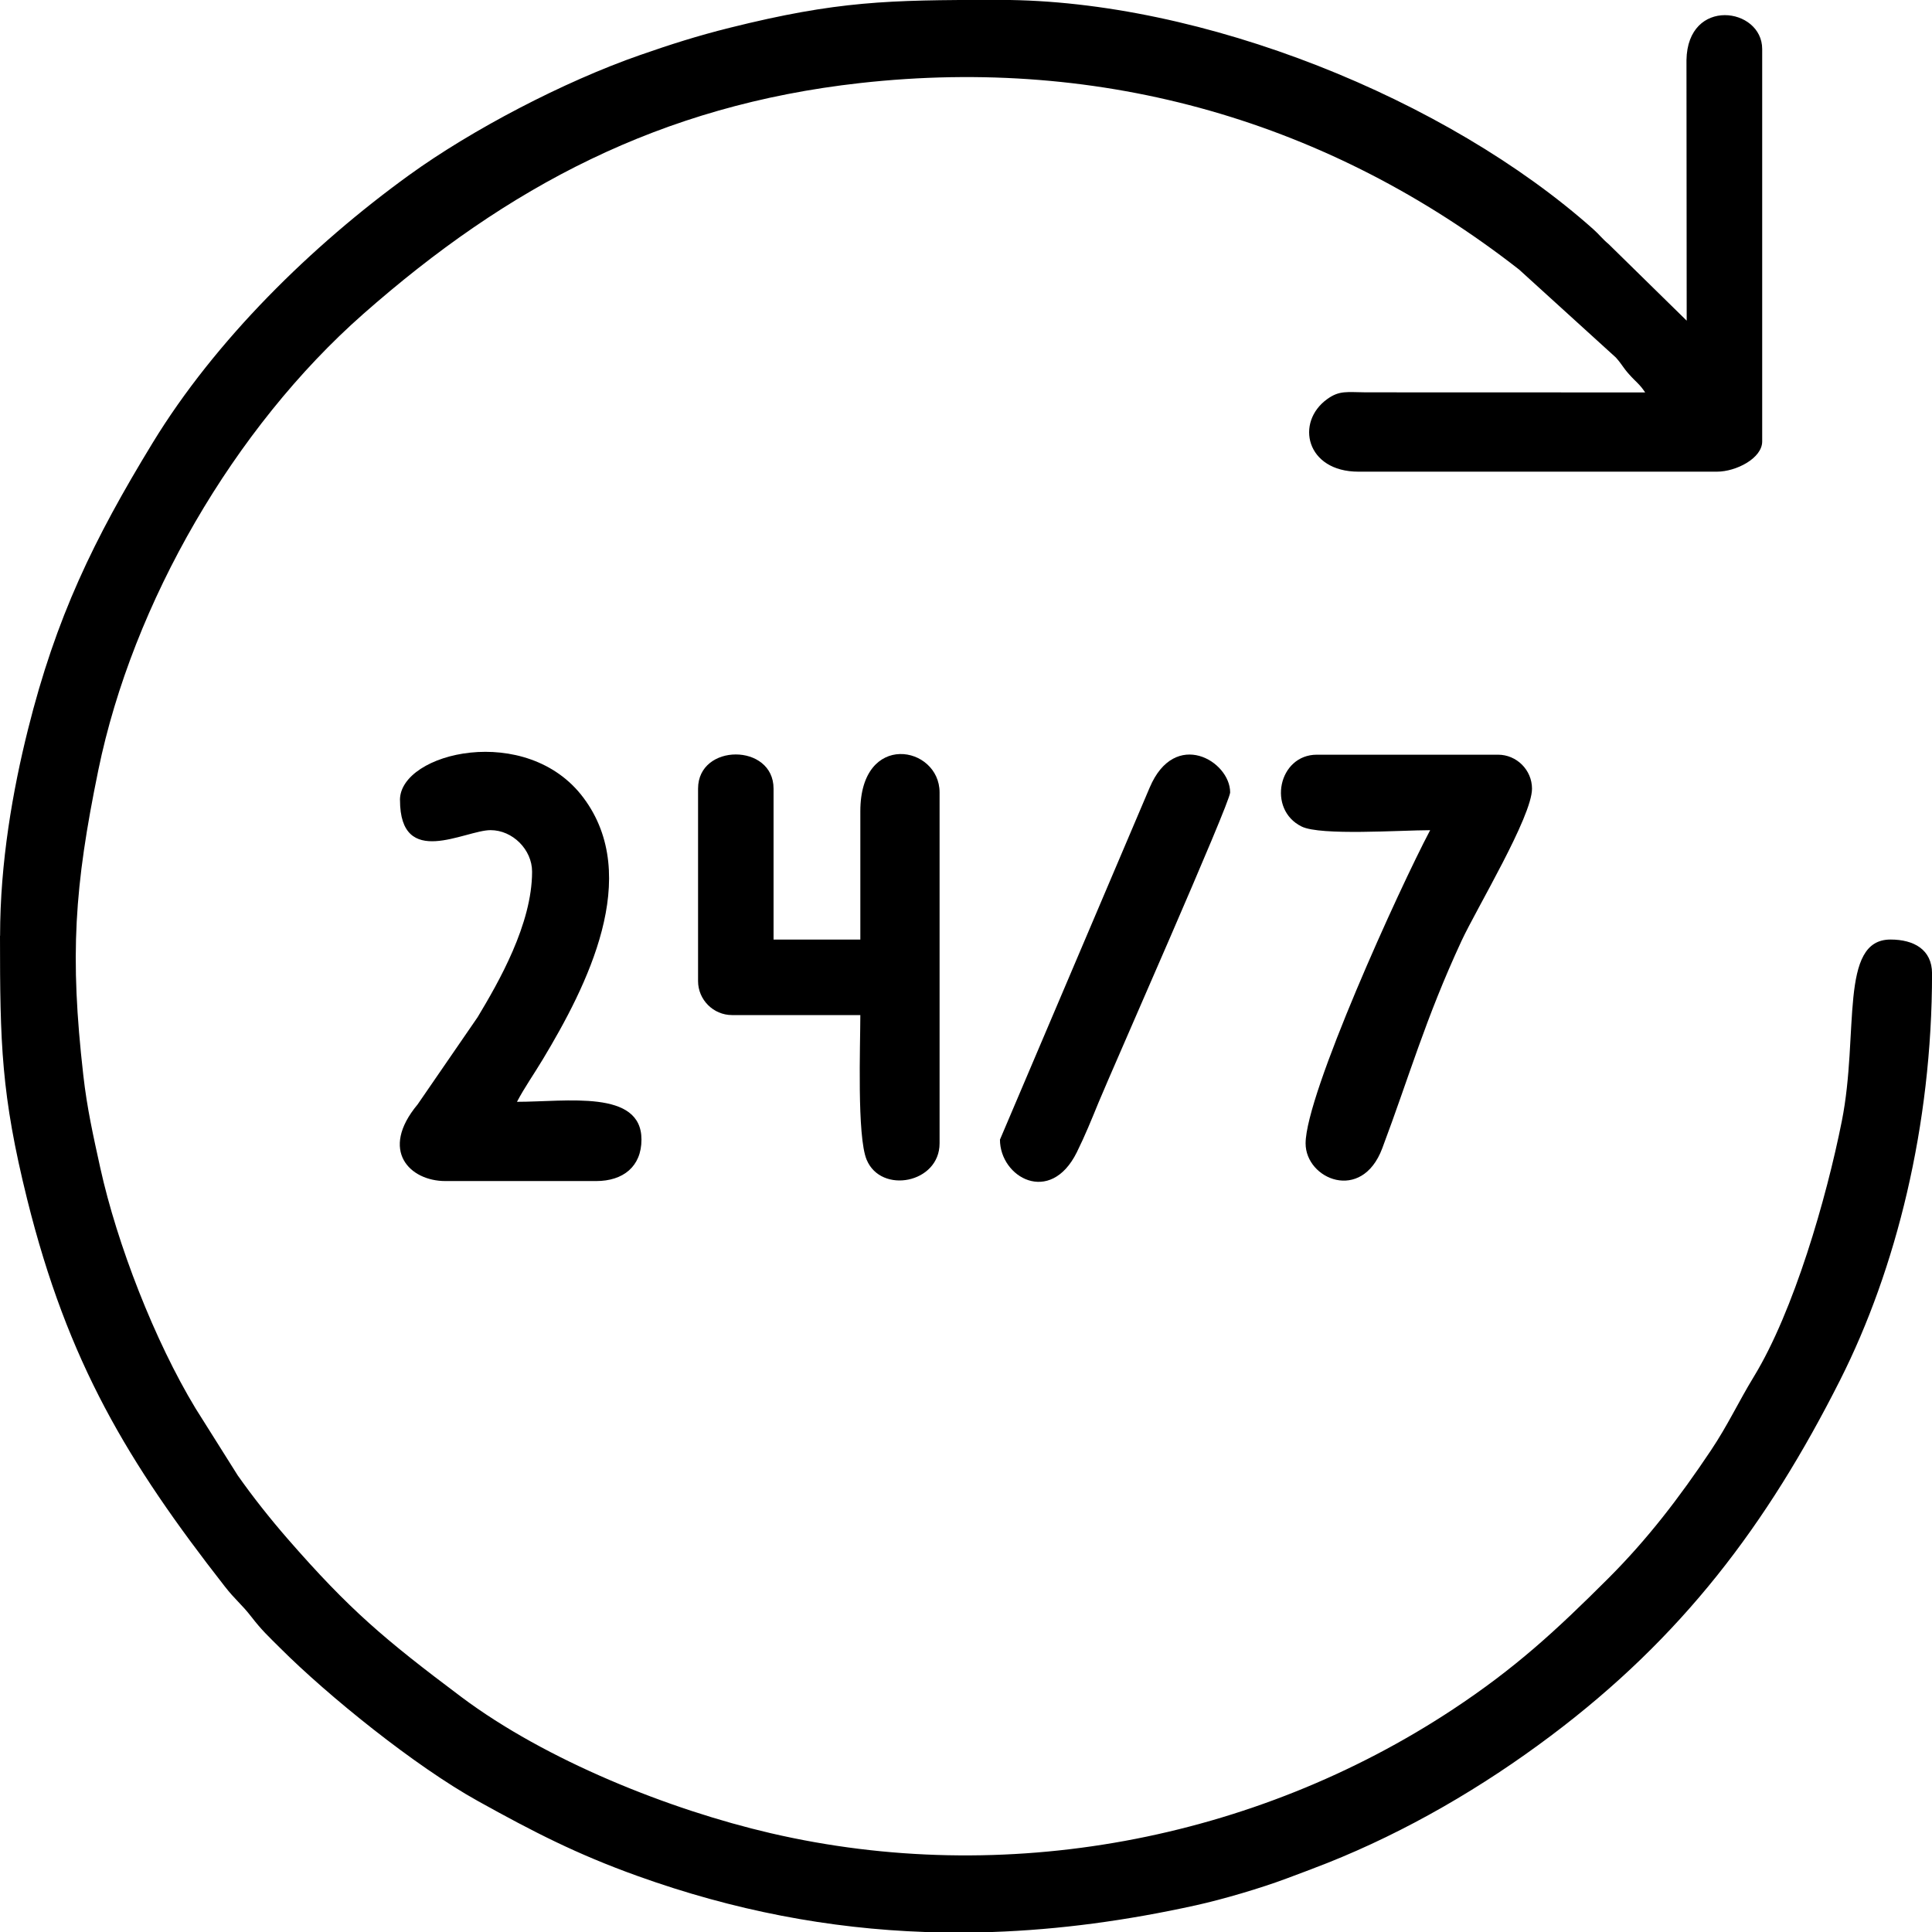
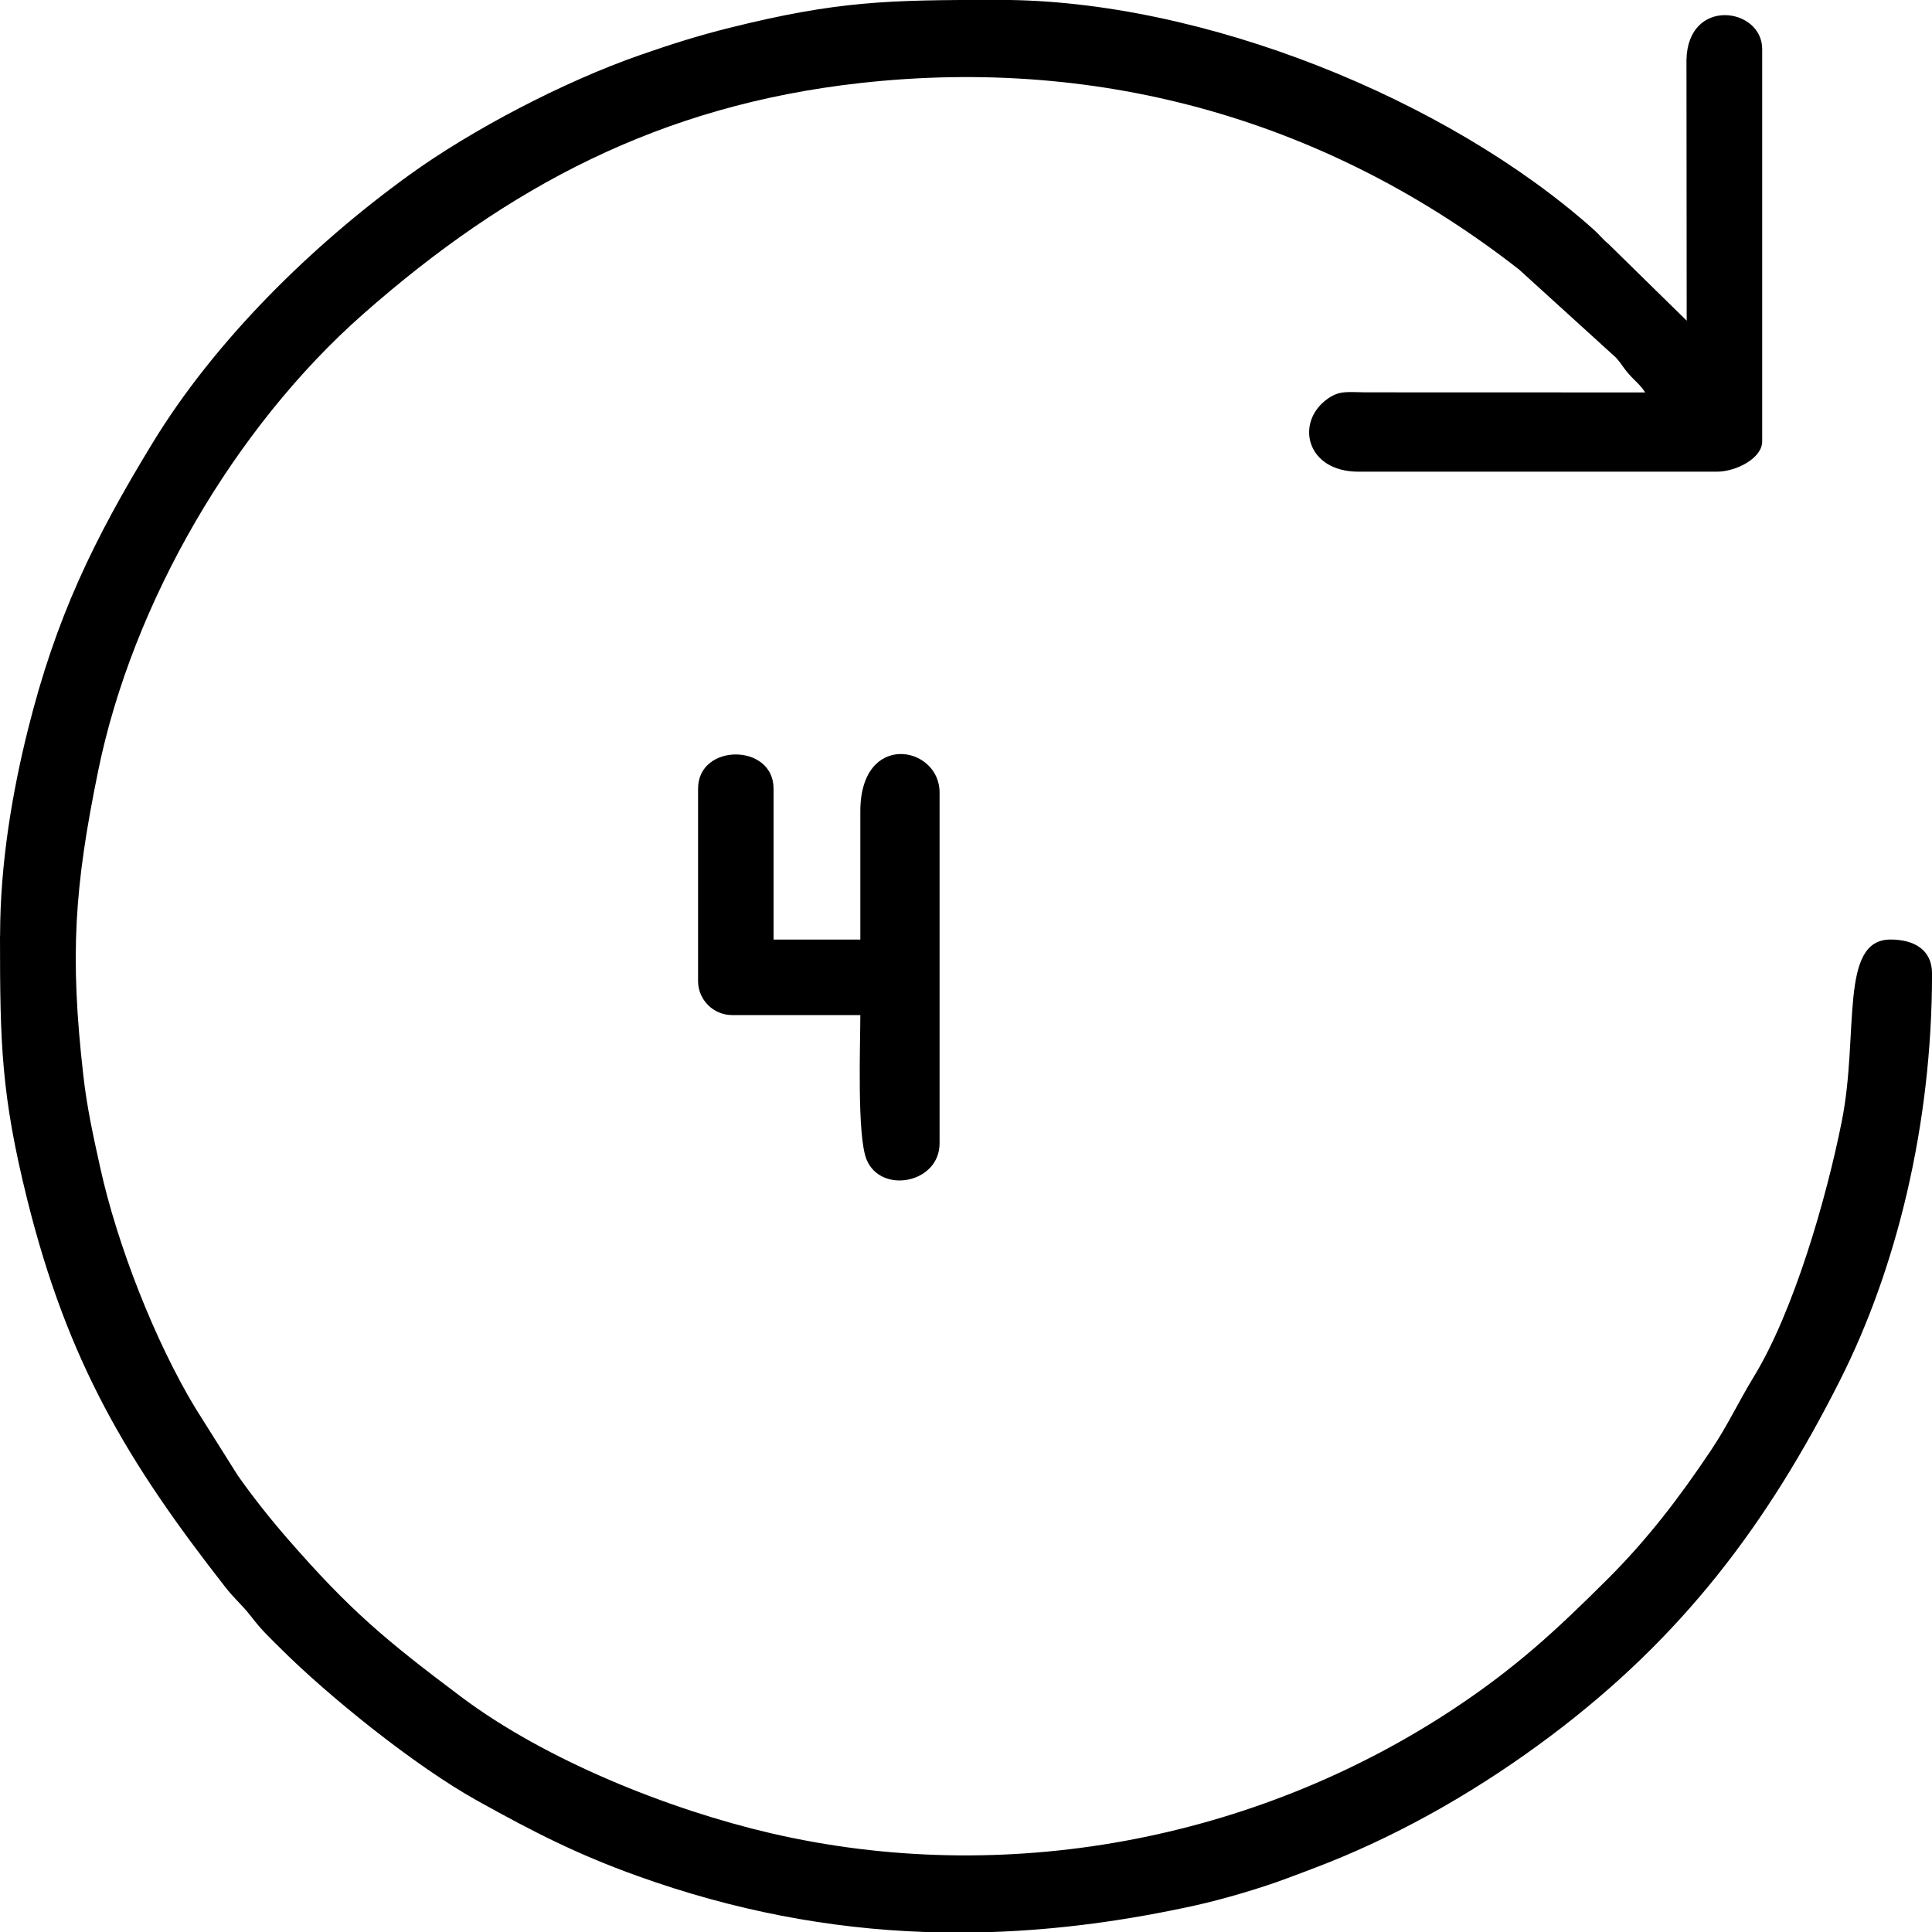
<svg xmlns="http://www.w3.org/2000/svg" xml:space="preserve" width="5.615mm" height="5.615mm" version="1.1" style="shape-rendering:geometricPrecision; text-rendering:geometricPrecision; image-rendering:optimizeQuality; fill-rule:evenodd; clip-rule:evenodd" viewBox="0 0 438.37 438.37">
  <defs>
    <style type="text/css">
   
    .fil0 {fill:black}
   
  </style>
  </defs>
  <g id="Layer_x0020_1">
    <g id="_2310396986448">
      <path class="fil0" d="M-0 212.34c0,24.42 0.27,36.02 6.16,59.76 9.22,37.08 22.84,59.7 44.85,87.87 2.33,3 3.82,4.03 6,6.85 2.44,3.16 3.85,4.41 6.57,7.13 10.79,10.78 30.49,26.74 44.9,34.73 12.58,6.98 22.31,12 36.12,16.96 21.92,7.88 43.52,11.97 65.31,12.73l15.25 0c15.18,-0.52 30.53,-2.6 46.19,-6.06 6.11,-1.35 14.67,-3.87 20.49,-6.05 2.83,-1.06 6.08,-2.26 9.31,-3.54 18.03,-7.17 35.29,-17.25 50.75,-28.88 29.67,-22.29 48.98,-47.71 65.65,-80.76 12.66,-25.11 20.83,-57.61 20.83,-92.19 0,-5.47 -4.18,-7.71 -9.42,-7.71 -11.72,0 -7.09,21.28 -11.05,41.19 -3.51,17.62 -10.9,43.13 -19.95,57.97 -3.56,5.84 -5.89,10.98 -9.77,16.78 -7.18,10.73 -14.34,20.08 -23.24,28.98 -11.98,11.97 -21.2,20.45 -35.31,29.77 -45.11,29.76 -101.69,40.42 -154.81,28.07 -22.93,-5.33 -50.92,-16.48 -70.14,-30.89 -17.43,-13.08 -25.32,-19.71 -39.44,-35.91 -4.04,-4.65 -7.84,-9.45 -11.31,-14.37l-9.59 -15.24c-9.23,-15.25 -17.78,-37.19 -21.61,-54.6 -1.58,-7.21 -2.99,-13.43 -3.84,-20.98 -3.08,-27.16 -2.04,-42.68 3.41,-69.22 7.8,-37.96 30.82,-77.67 60.08,-103.46 32.79,-28.89 67.41,-47.38 112.81,-52.43 55.22,-6.15 106.53,8.79 149.47,42.31l21.98 19.98c1.51,1.71 1.51,2.14 3.02,3.83 1.61,1.81 2.28,2.08 3.62,4.08l-63.38 -0.02c-4.33,-0.04 -5.99,-0.46 -8.75,1.52 -7.33,5.26 -4.82,16.48 7.07,16.48l81.34 0c4.37,0 10.27,-3.05 10.27,-6.85l0 -89.05c0,-9.47 -16.93,-11.86 -17.18,2.51l0.05 59.13 -17.72 -17.38c-1.48,-1.24 -2.07,-2.12 -3.47,-3.37 -33.16,-29.56 -88.65,-52.03 -134.63,-52.03l-1.16 0c-24.16,0.01 -35.73,0.23 -60.15,6.32 -7.37,1.84 -13.47,3.79 -20.35,6.19 -17.33,6.03 -38.18,16.95 -52.39,27.23 -22.08,15.97 -43.99,37.45 -58.22,60.79 -13.39,21.96 -21.91,39.53 -28.28,65.04 -3.44,13.76 -6.32,30.14 -6.32,46.76z" />
      <path class="fil0" d="M158.39 178.94l0 43.67c0,4.23 3.47,7.71 7.71,7.71l29.11 0c0,6.77 -0.79,27.5 1.43,32.82 3.28,7.88 16.55,5.34 16.55,-3.71l0 -79.63c0,-10.62 -17.98,-14.03 -17.98,4.28l0 29.11 -19.69 0 0 -34.25c0,-10.34 -17.13,-10.34 -17.13,0z" />
-       <path class="fil0" d="M90.76 181.51c0,15.79 14.73,6.85 20.55,6.85 5,0 9.42,4.41 9.42,9.42 0,11.91 -7.59,25.08 -12.36,33.02l-13.61 19.79c-8.77,10.52 -1.71,17.39 6.27,17.39l34.25 0c6.07,0 10.27,-3.26 10.27,-9.42 0,-11.4 -16.93,-8.56 -28.25,-8.56 1.77,-3.35 3.77,-6.15 5.83,-9.58 10.04,-16.68 22.67,-41.52 9.24,-59.43 -12.83,-17.14 -41.62,-10.3 -41.62,0.52z" />
-       <path class="fil0" d="M324.5 188.37c-7.03,13.29 -28.26,59.96 -28.26,71.07 0,8.12 12.73,13.52 17.39,1.12 6.16,-16.38 9.73,-29.26 17.99,-47.08 3.44,-7.39 15.99,-28.18 15.99,-34.53 0,-4.23 -3.47,-7.71 -7.71,-7.71l-41.1 0c-8.75,0 -11.31,12.44 -3.46,16.3 4.29,2.12 22.44,0.83 29.14,0.83z" />
-       <path class="fil0" d="M226.89 258.57c0,8.59 11.41,15.03 17.44,2.88 1.9,-3.85 3.33,-7.39 4.94,-11.32 3.28,-7.94 29.85,-67.99 29.85,-70.33 0,-7.14 -12.54,-14.57 -18.25,-1.12l-33.98 79.9z" />
    </g>
  </g>
</svg>